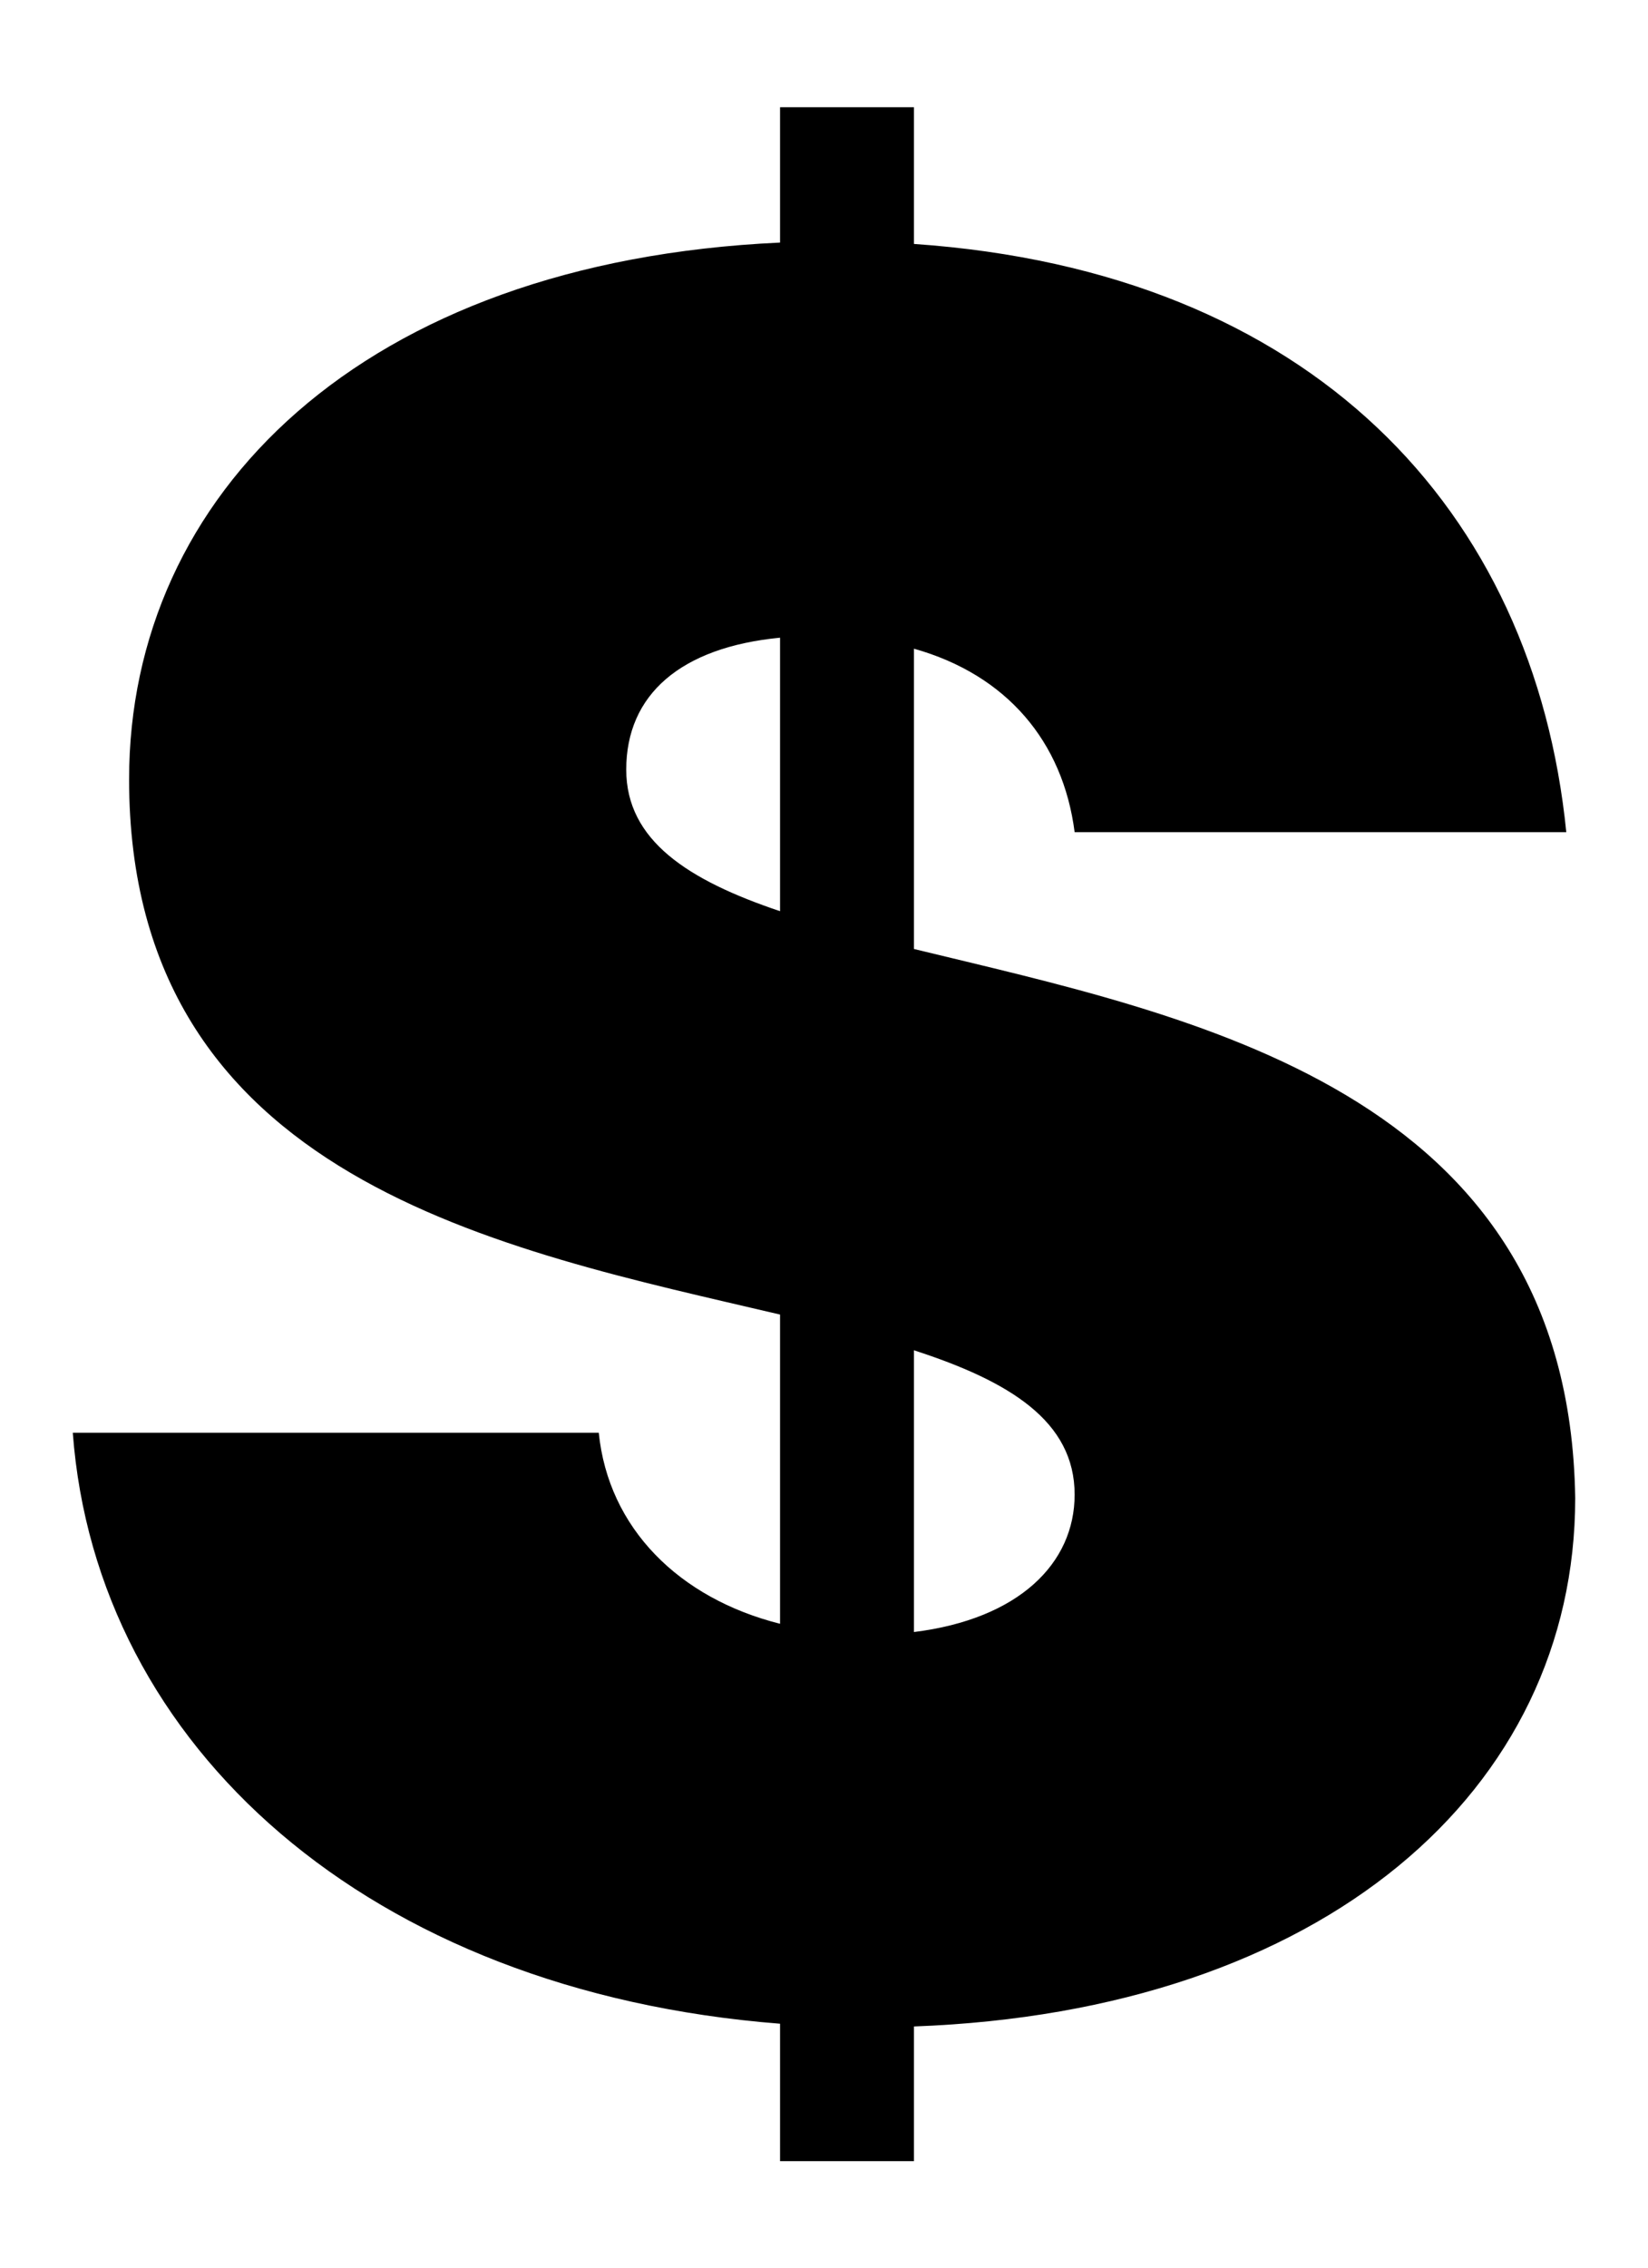
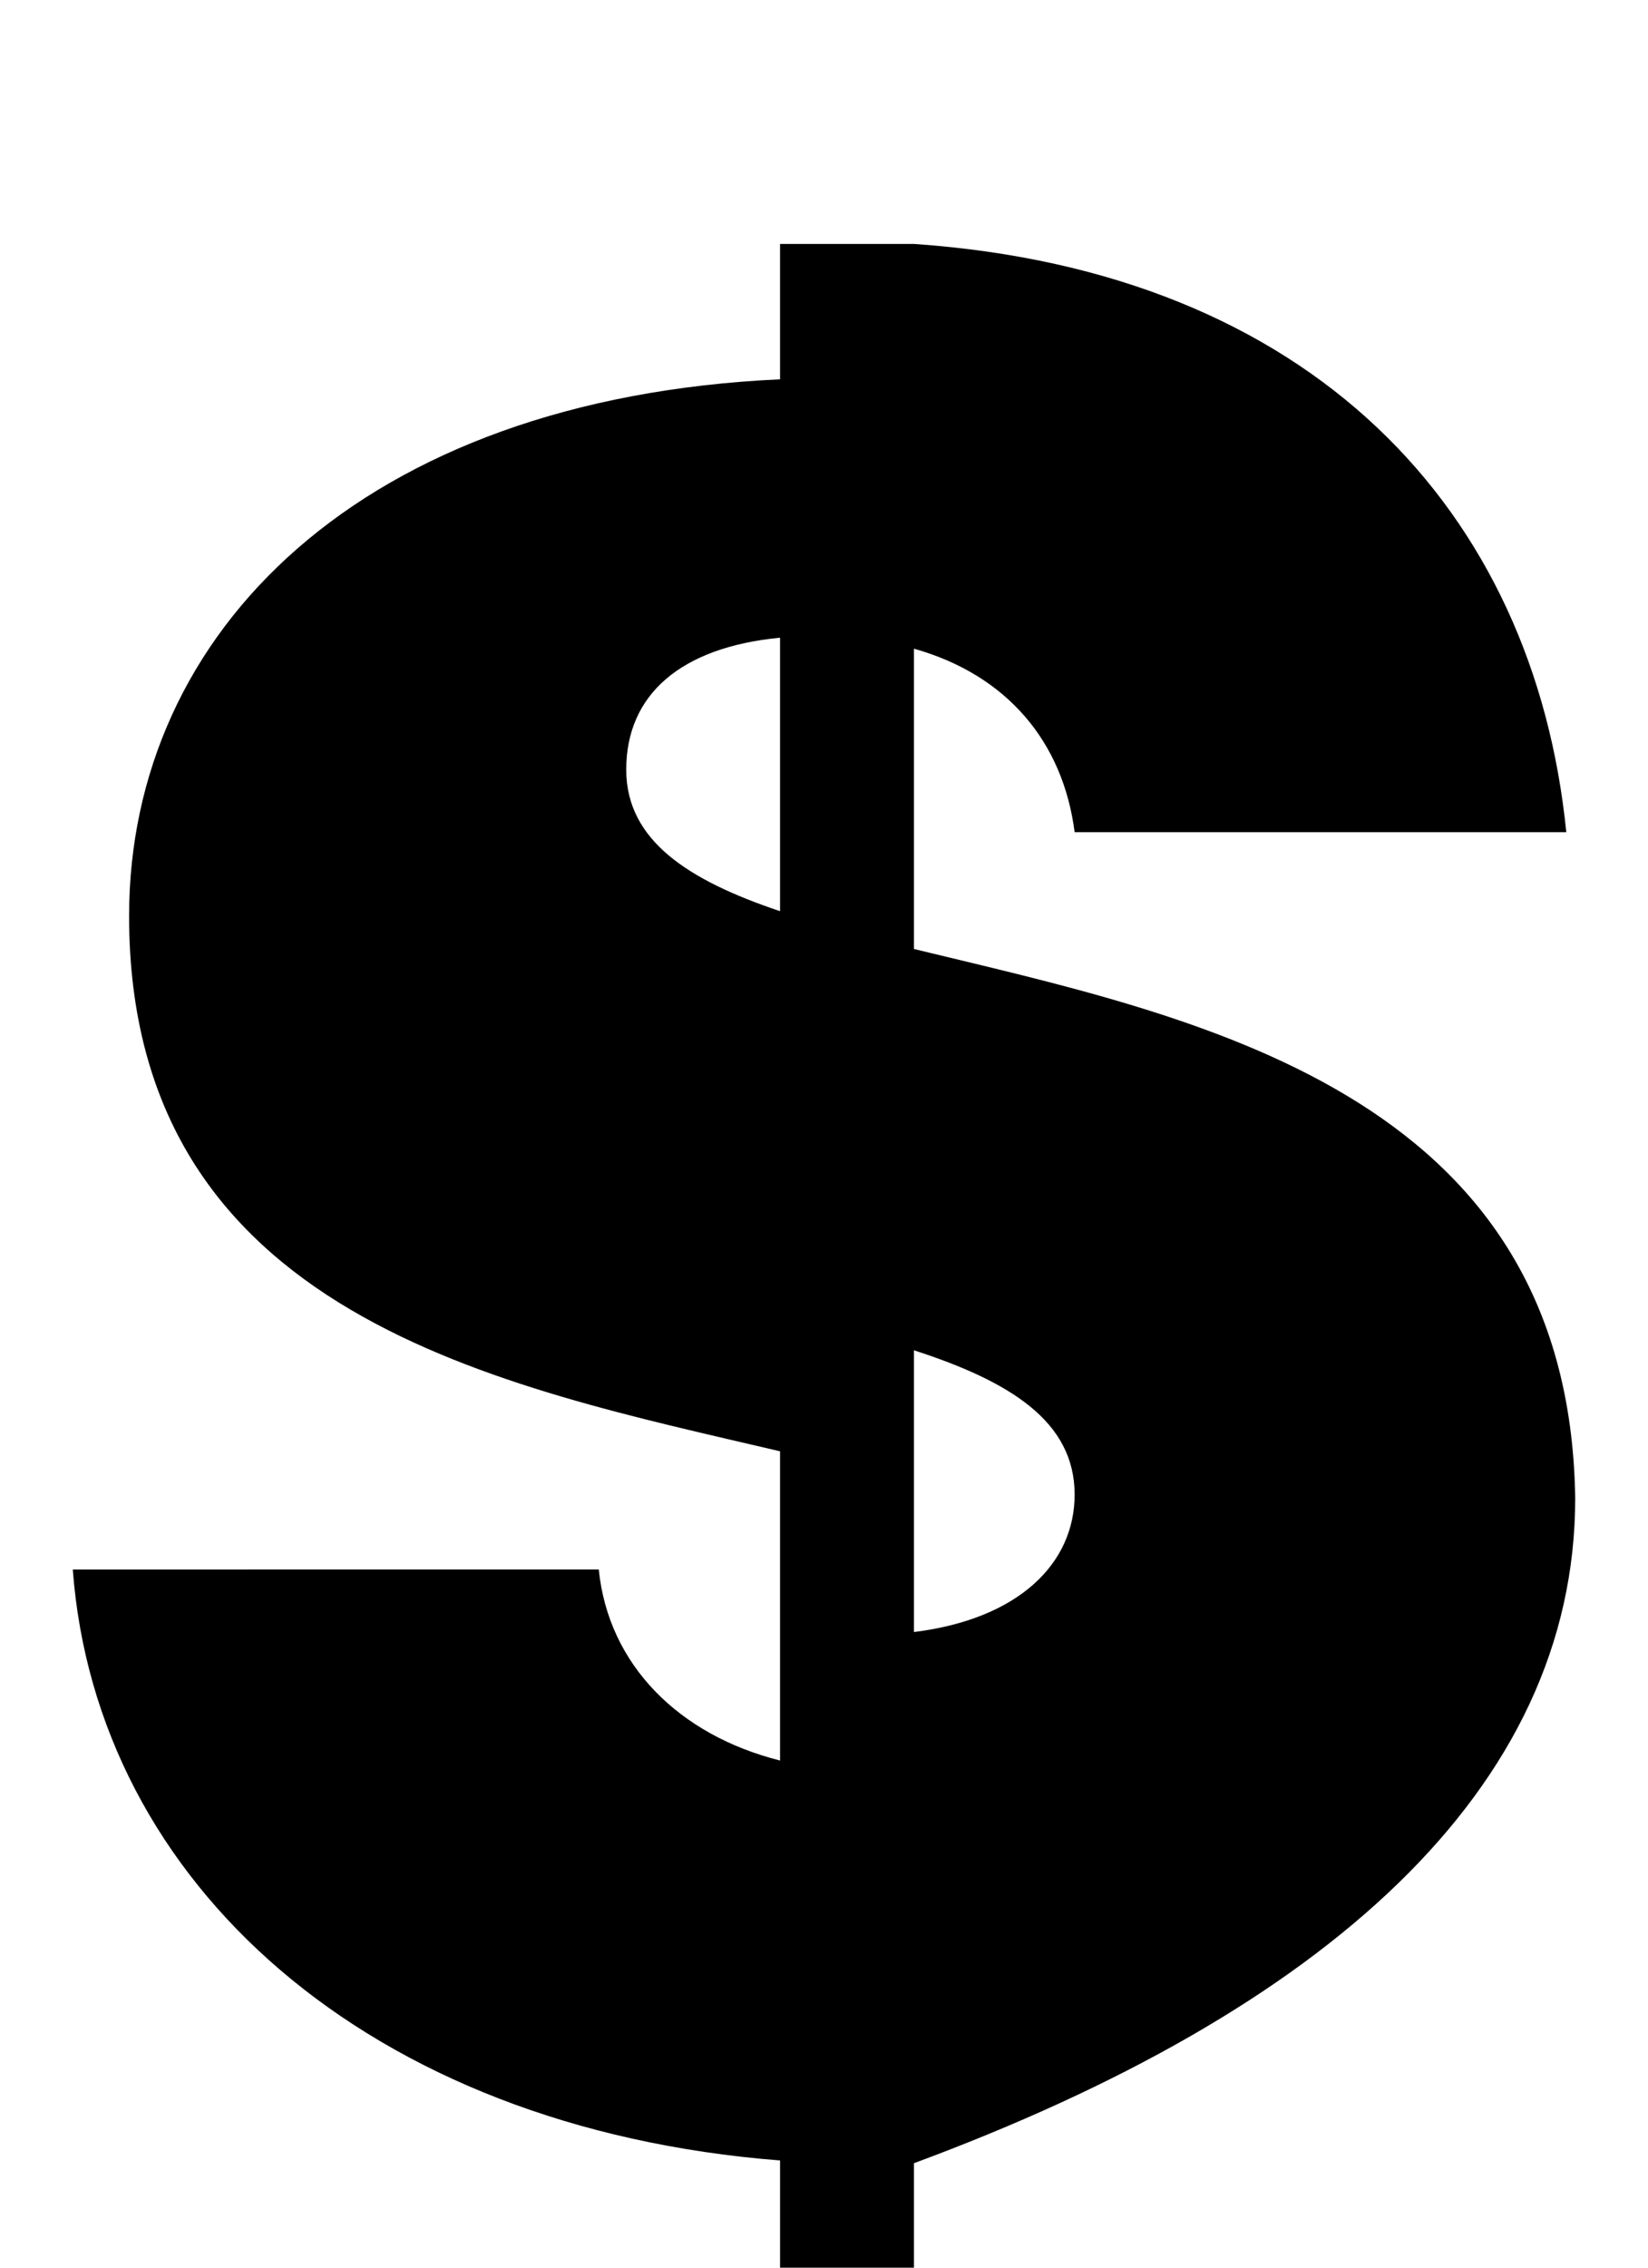
<svg xmlns="http://www.w3.org/2000/svg" version="1.1" id="Layer_1" x="0px" y="0px" viewBox="0 0 24 33" style="enable-background:new 0 0 24 33;" xml:space="preserve">
-   <path d="M22.94,21.8c-0.09-5.96-5.6-7.01-9.63-7.99V9.44c1.35,0.38,2.17,1.35,2.34,2.67h7.16c-0.47-4.68-3.7-8.16-9.5-8.56V1.56 h-1.95v1.97c-6.1,0.28-9.48,3.68-9.48,7.81c0,5.84,5.44,6.84,9.48,7.79v4.5c-1.47-0.37-2.5-1.39-2.64-2.78H1.06 c0.34,4.56,4.3,8.13,10.3,8.6v2h1.95v-1.96C19.28,29.27,22.94,26.05,22.94,21.8z M9.12,11.2c0-1.09,0.79-1.78,2.24-1.92v3.98 C10.02,12.81,9.12,12.23,9.12,11.2z M13.31,23.75v-4.1c1.39,0.45,2.34,1.03,2.34,2.1C15.65,22.75,14.84,23.56,13.31,23.75z" />
+   <path d="M22.94,21.8c-0.09-5.96-5.6-7.01-9.63-7.99V9.44c1.35,0.38,2.17,1.35,2.34,2.67h7.16c-0.47-4.68-3.7-8.16-9.5-8.56h-1.95v1.97c-6.1,0.28-9.48,3.68-9.48,7.81c0,5.84,5.44,6.84,9.48,7.79v4.5c-1.47-0.37-2.5-1.39-2.64-2.78H1.06 c0.34,4.56,4.3,8.13,10.3,8.6v2h1.95v-1.96C19.28,29.27,22.94,26.05,22.94,21.8z M9.12,11.2c0-1.09,0.79-1.78,2.24-1.92v3.98 C10.02,12.81,9.12,12.23,9.12,11.2z M13.31,23.75v-4.1c1.39,0.45,2.34,1.03,2.34,2.1C15.65,22.75,14.84,23.56,13.31,23.75z" />
</svg>